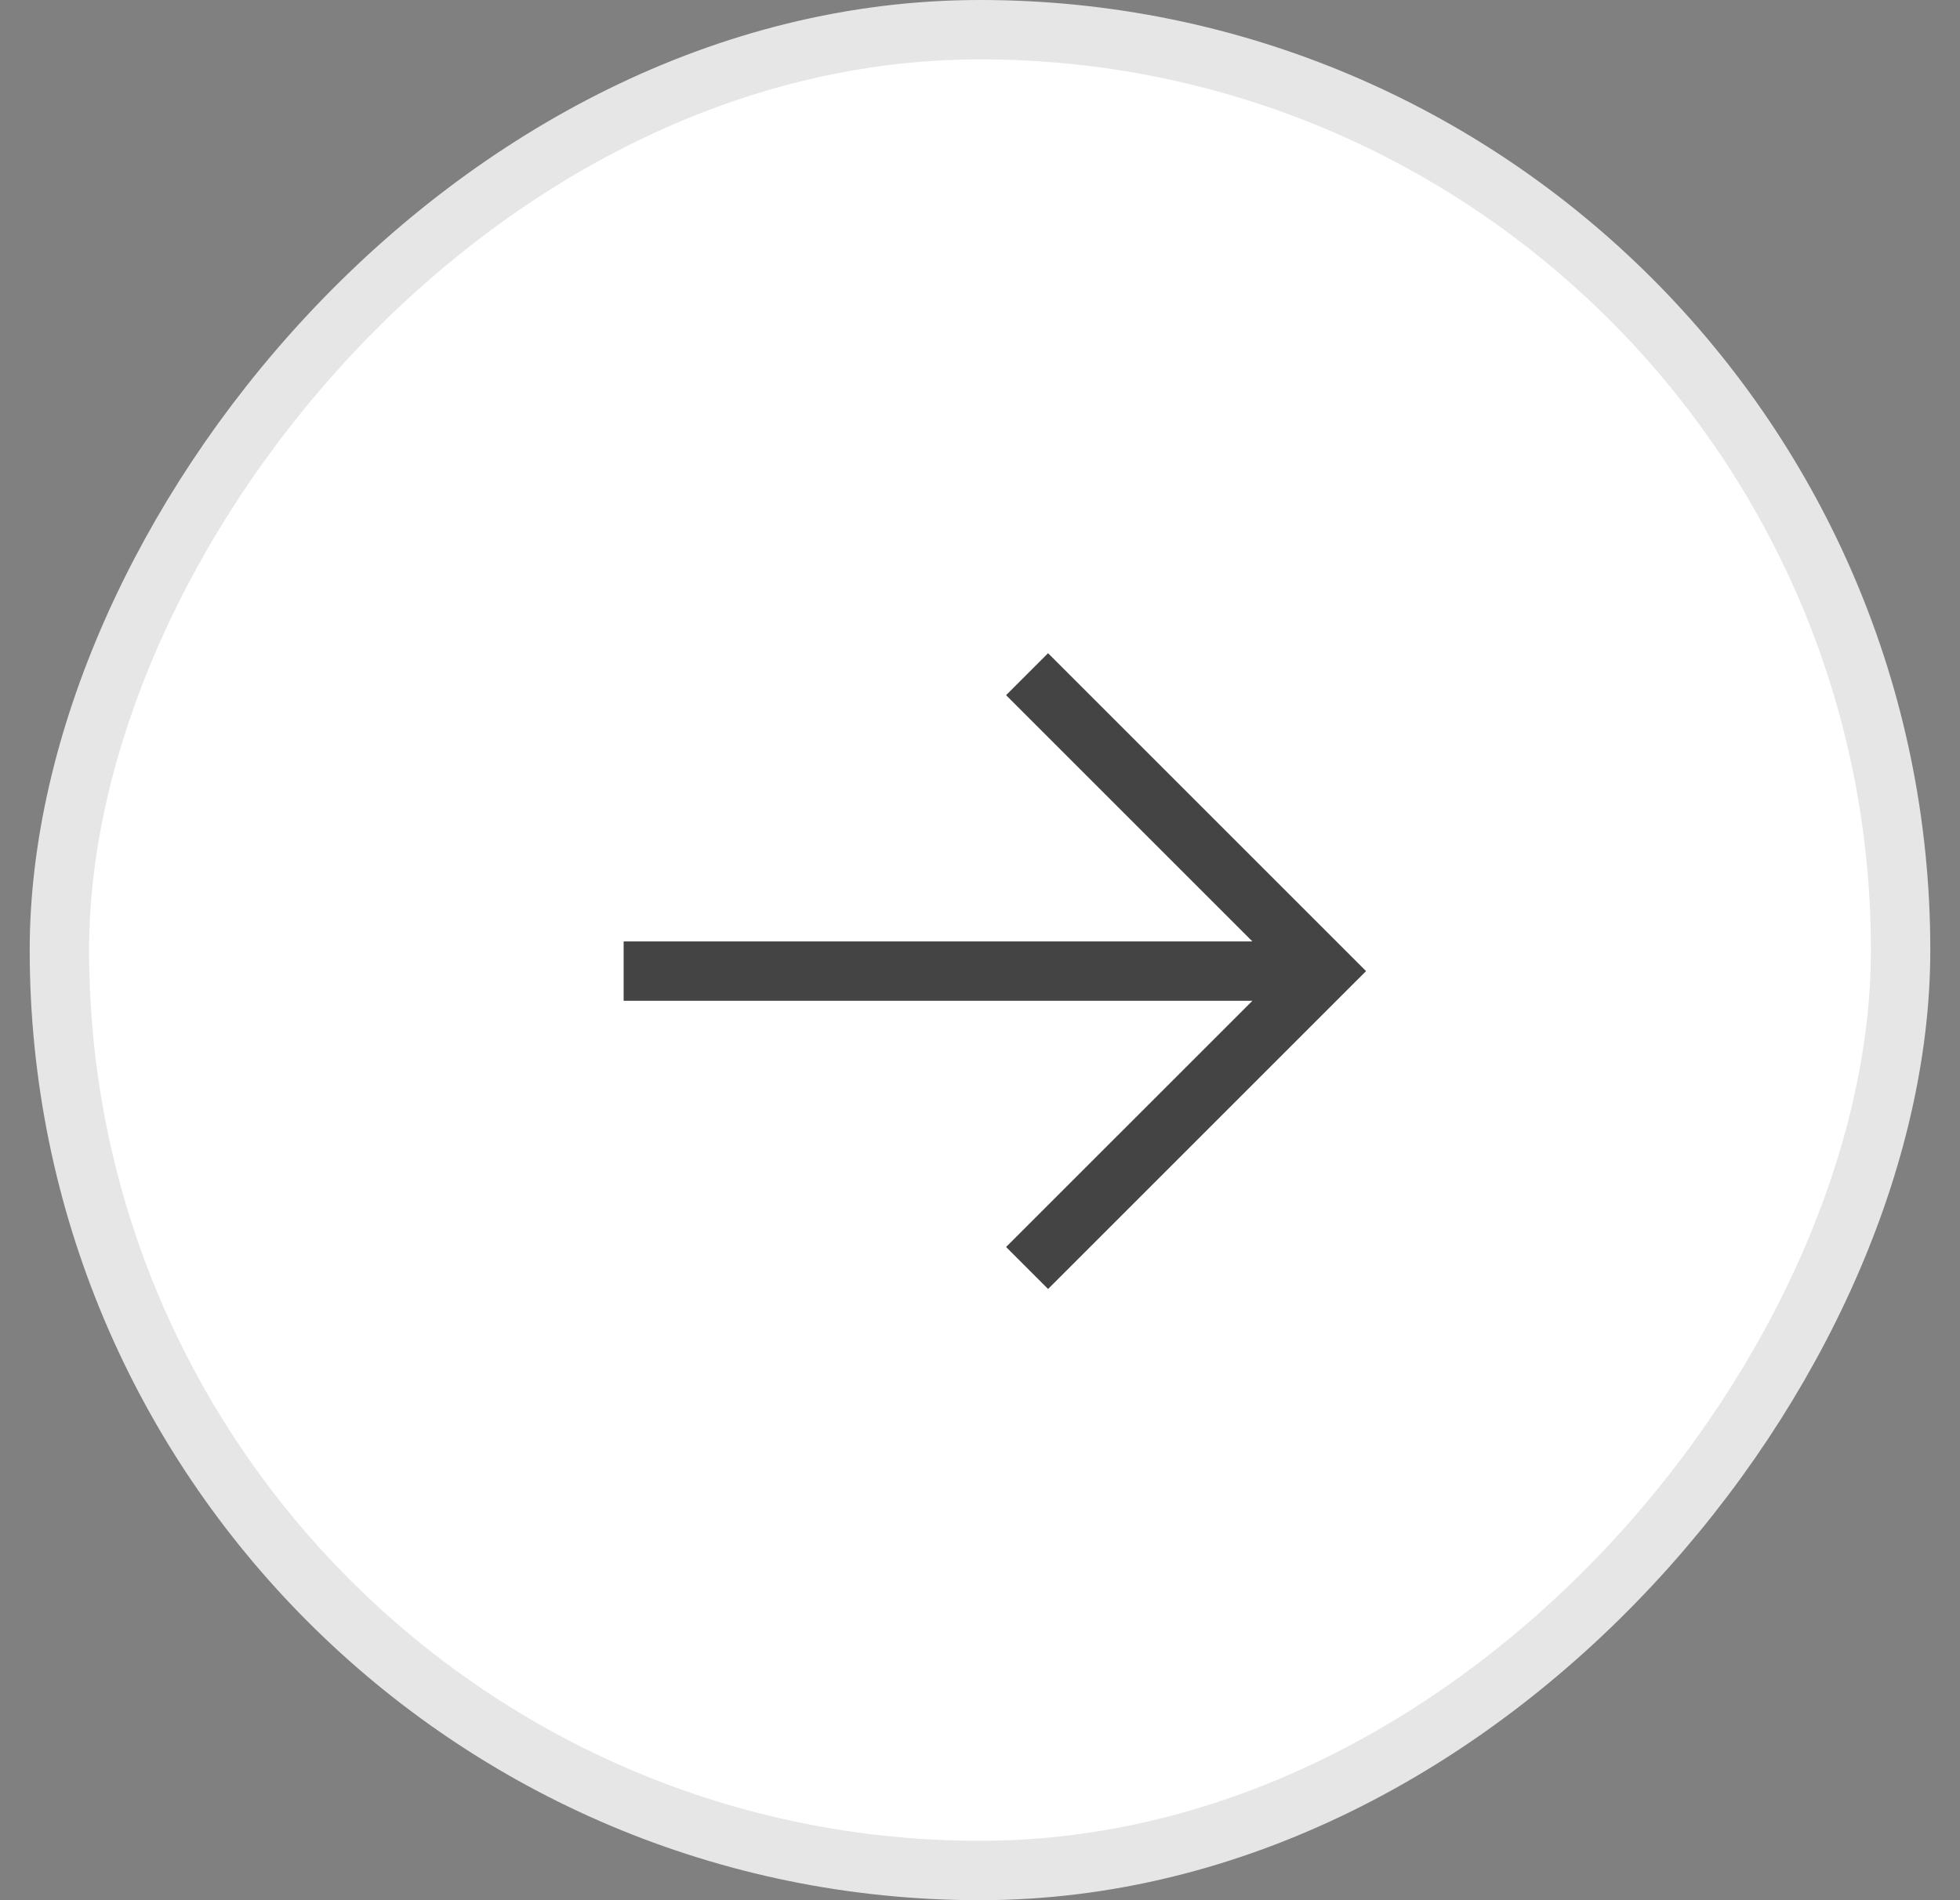
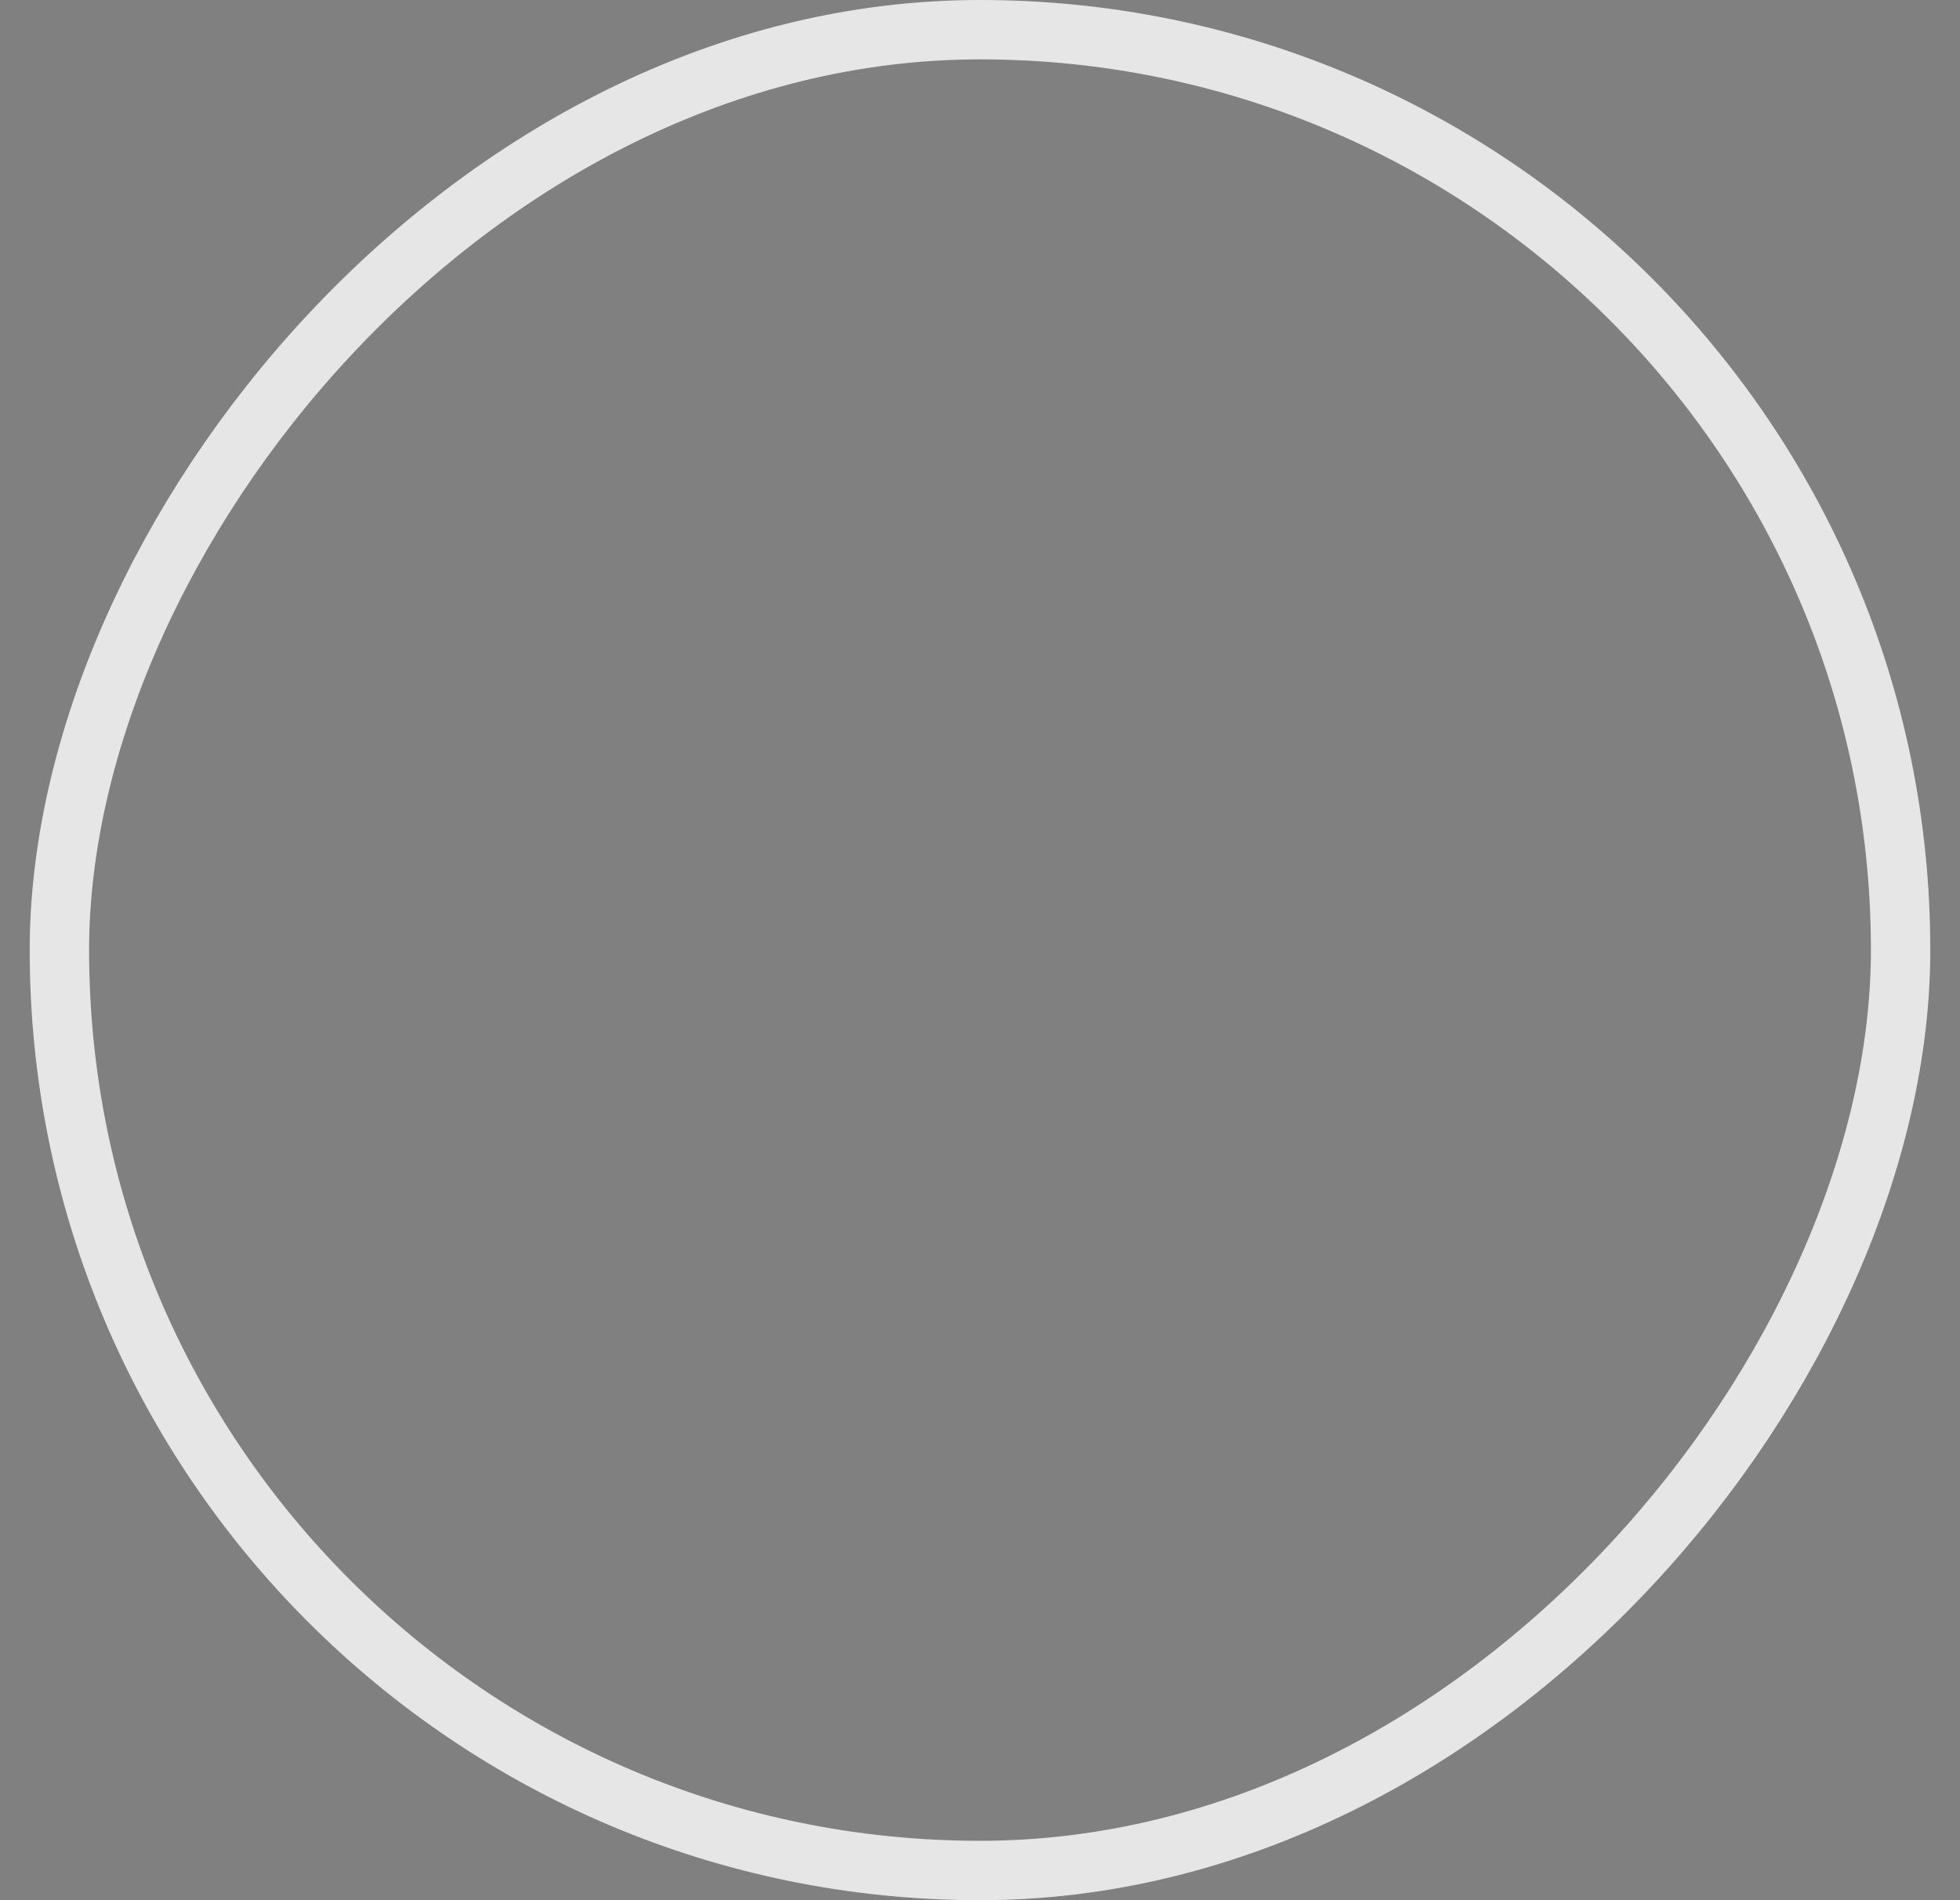
<svg xmlns="http://www.w3.org/2000/svg" width="33" height="32" viewBox="0 0 33 32" fill="none">
  <rect x="0" y="0" width="33" height="32" fill="#808080" stroke="none" />
-   <rect x="-0.5" y="0.5" width="31" height="31" rx="15.5" transform="matrix(-1 0 0 1 31.5 0)" fill="white" />
  <rect x="-0.5" y="0.5" width="31" height="31" rx="15.5" transform="matrix(-1 0 0 1 31.5 0)" stroke="#E6E6E6" />
-   <path fill-rule="evenodd" clip-rule="evenodd" d="M22.5 15.854L22.646 16L23 16.354L22.646 16.707L17.646 21.707L16.939 21L21.086 16.854H10.5V15.854H21.086L16.939 11.707L17.646 11L22.5 15.854H22.5V15.854Z" fill="#444444" />
</svg>